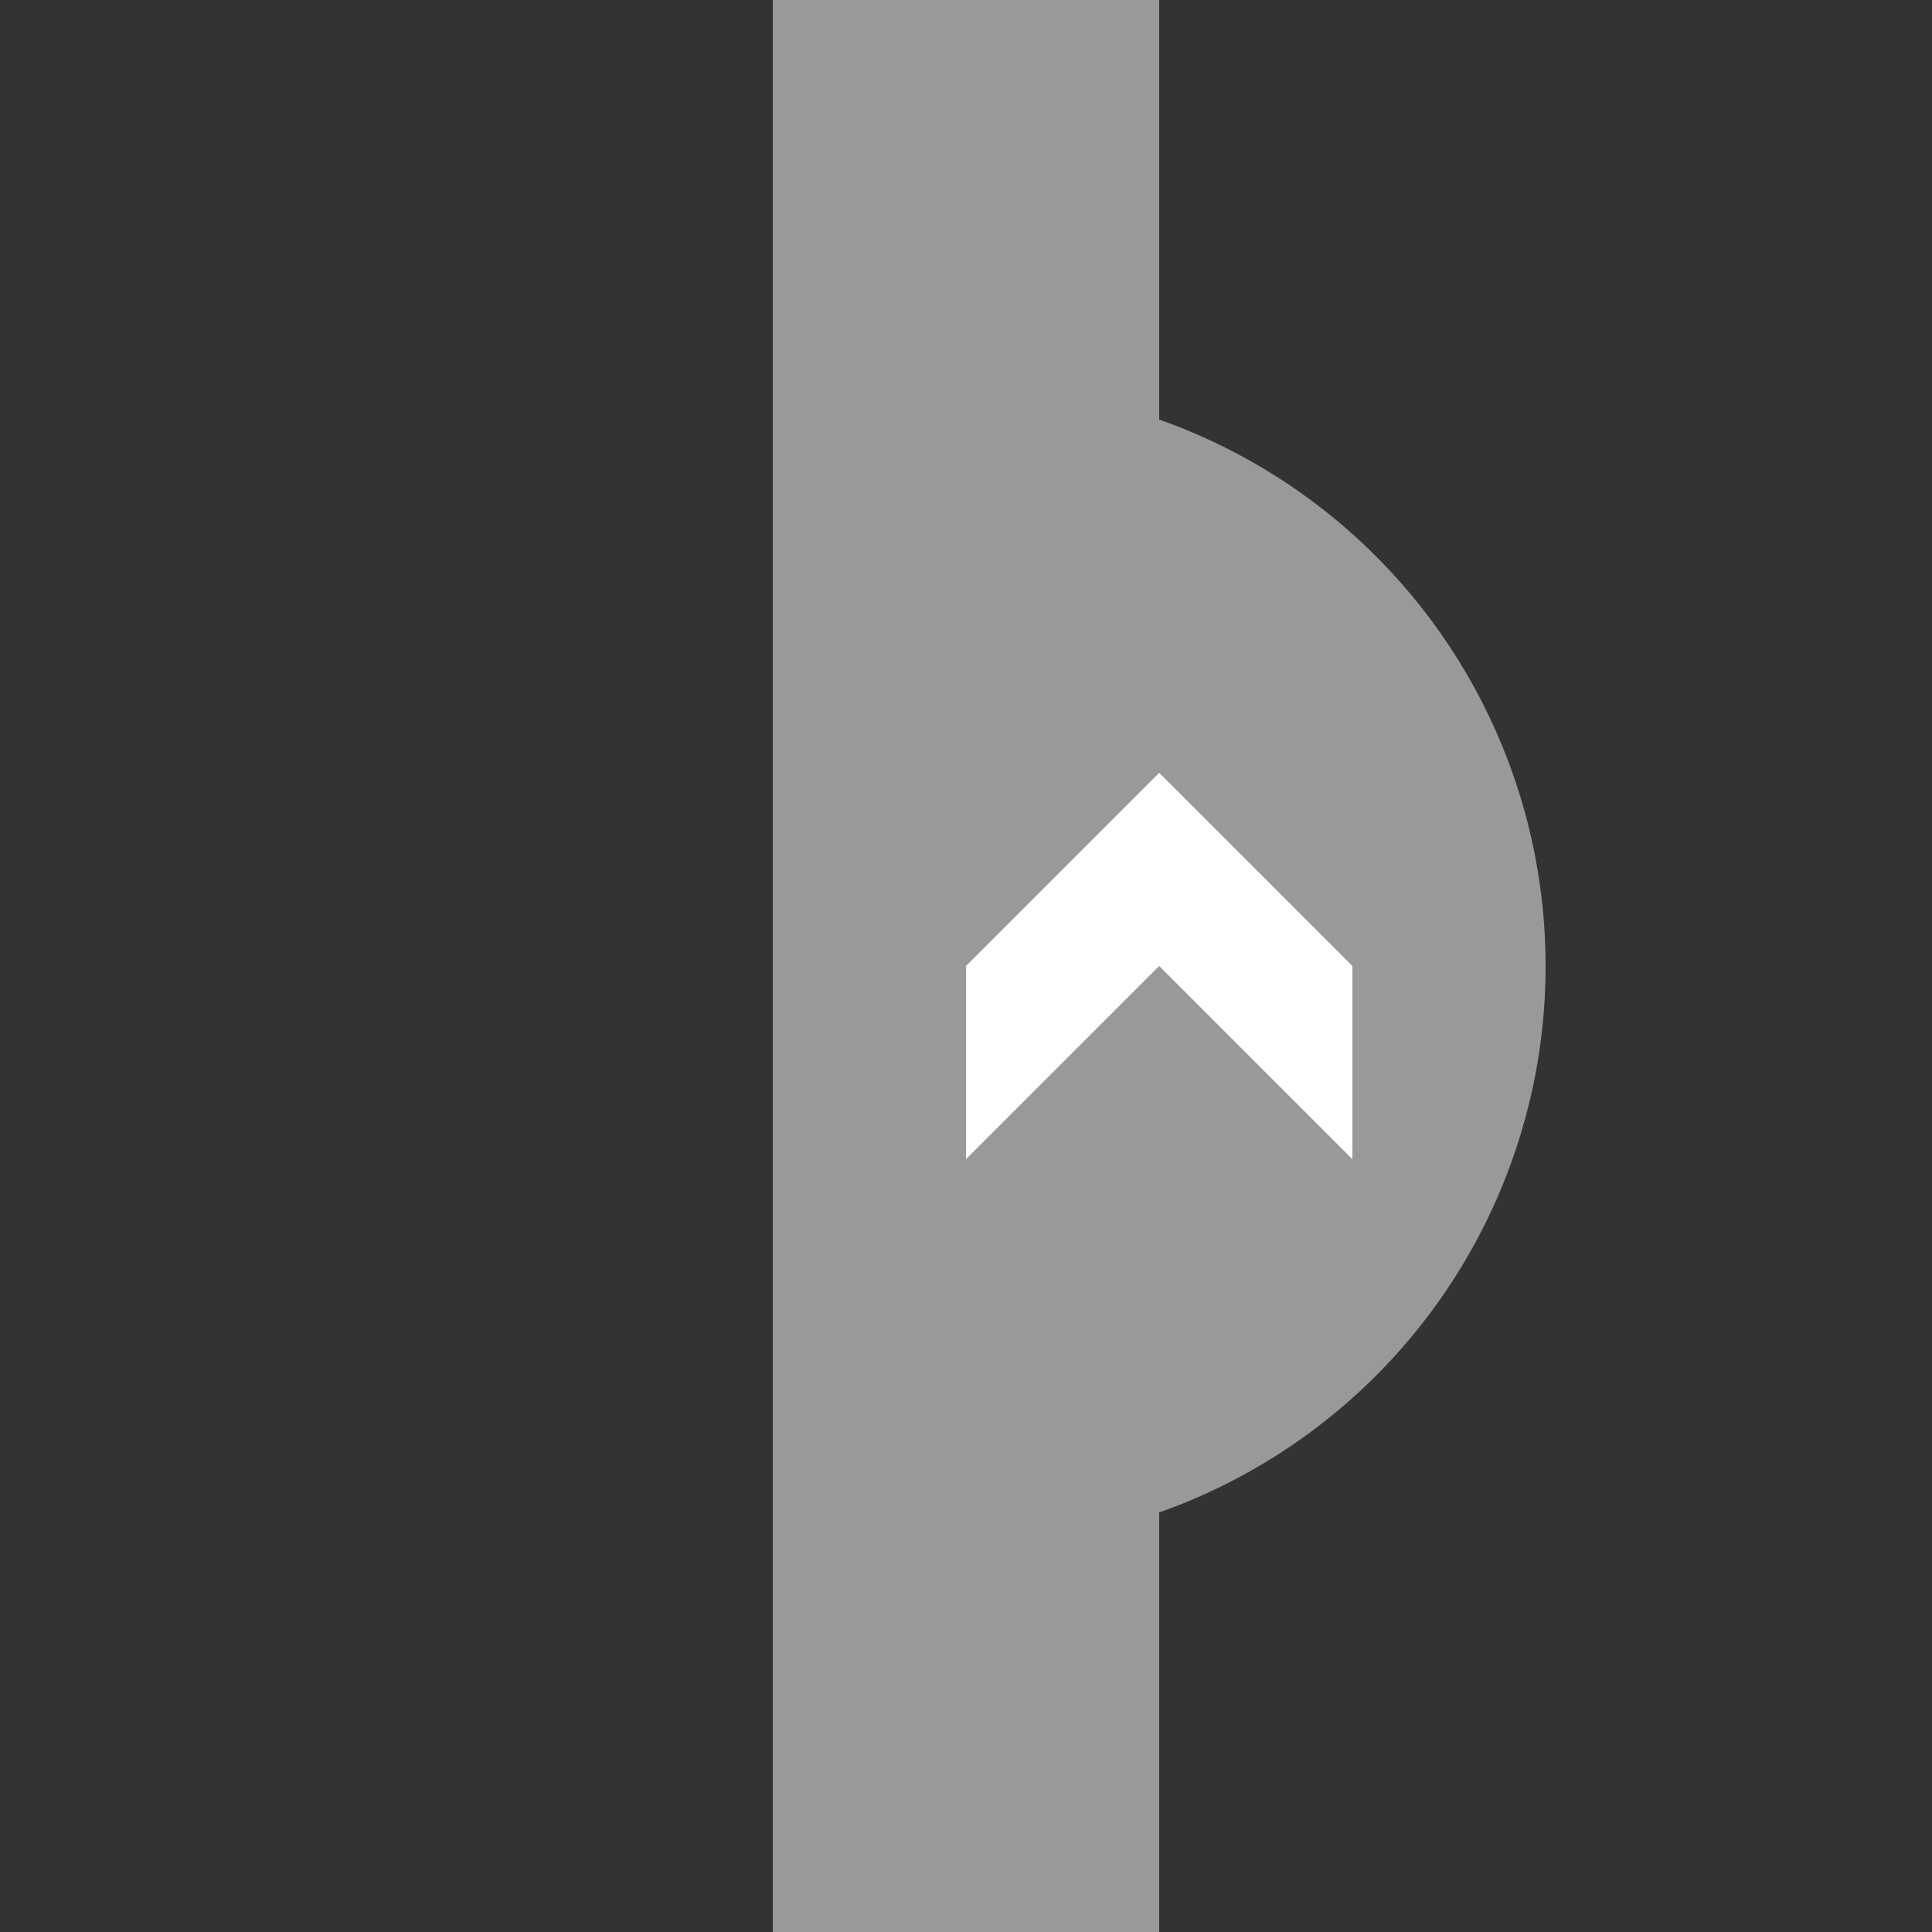
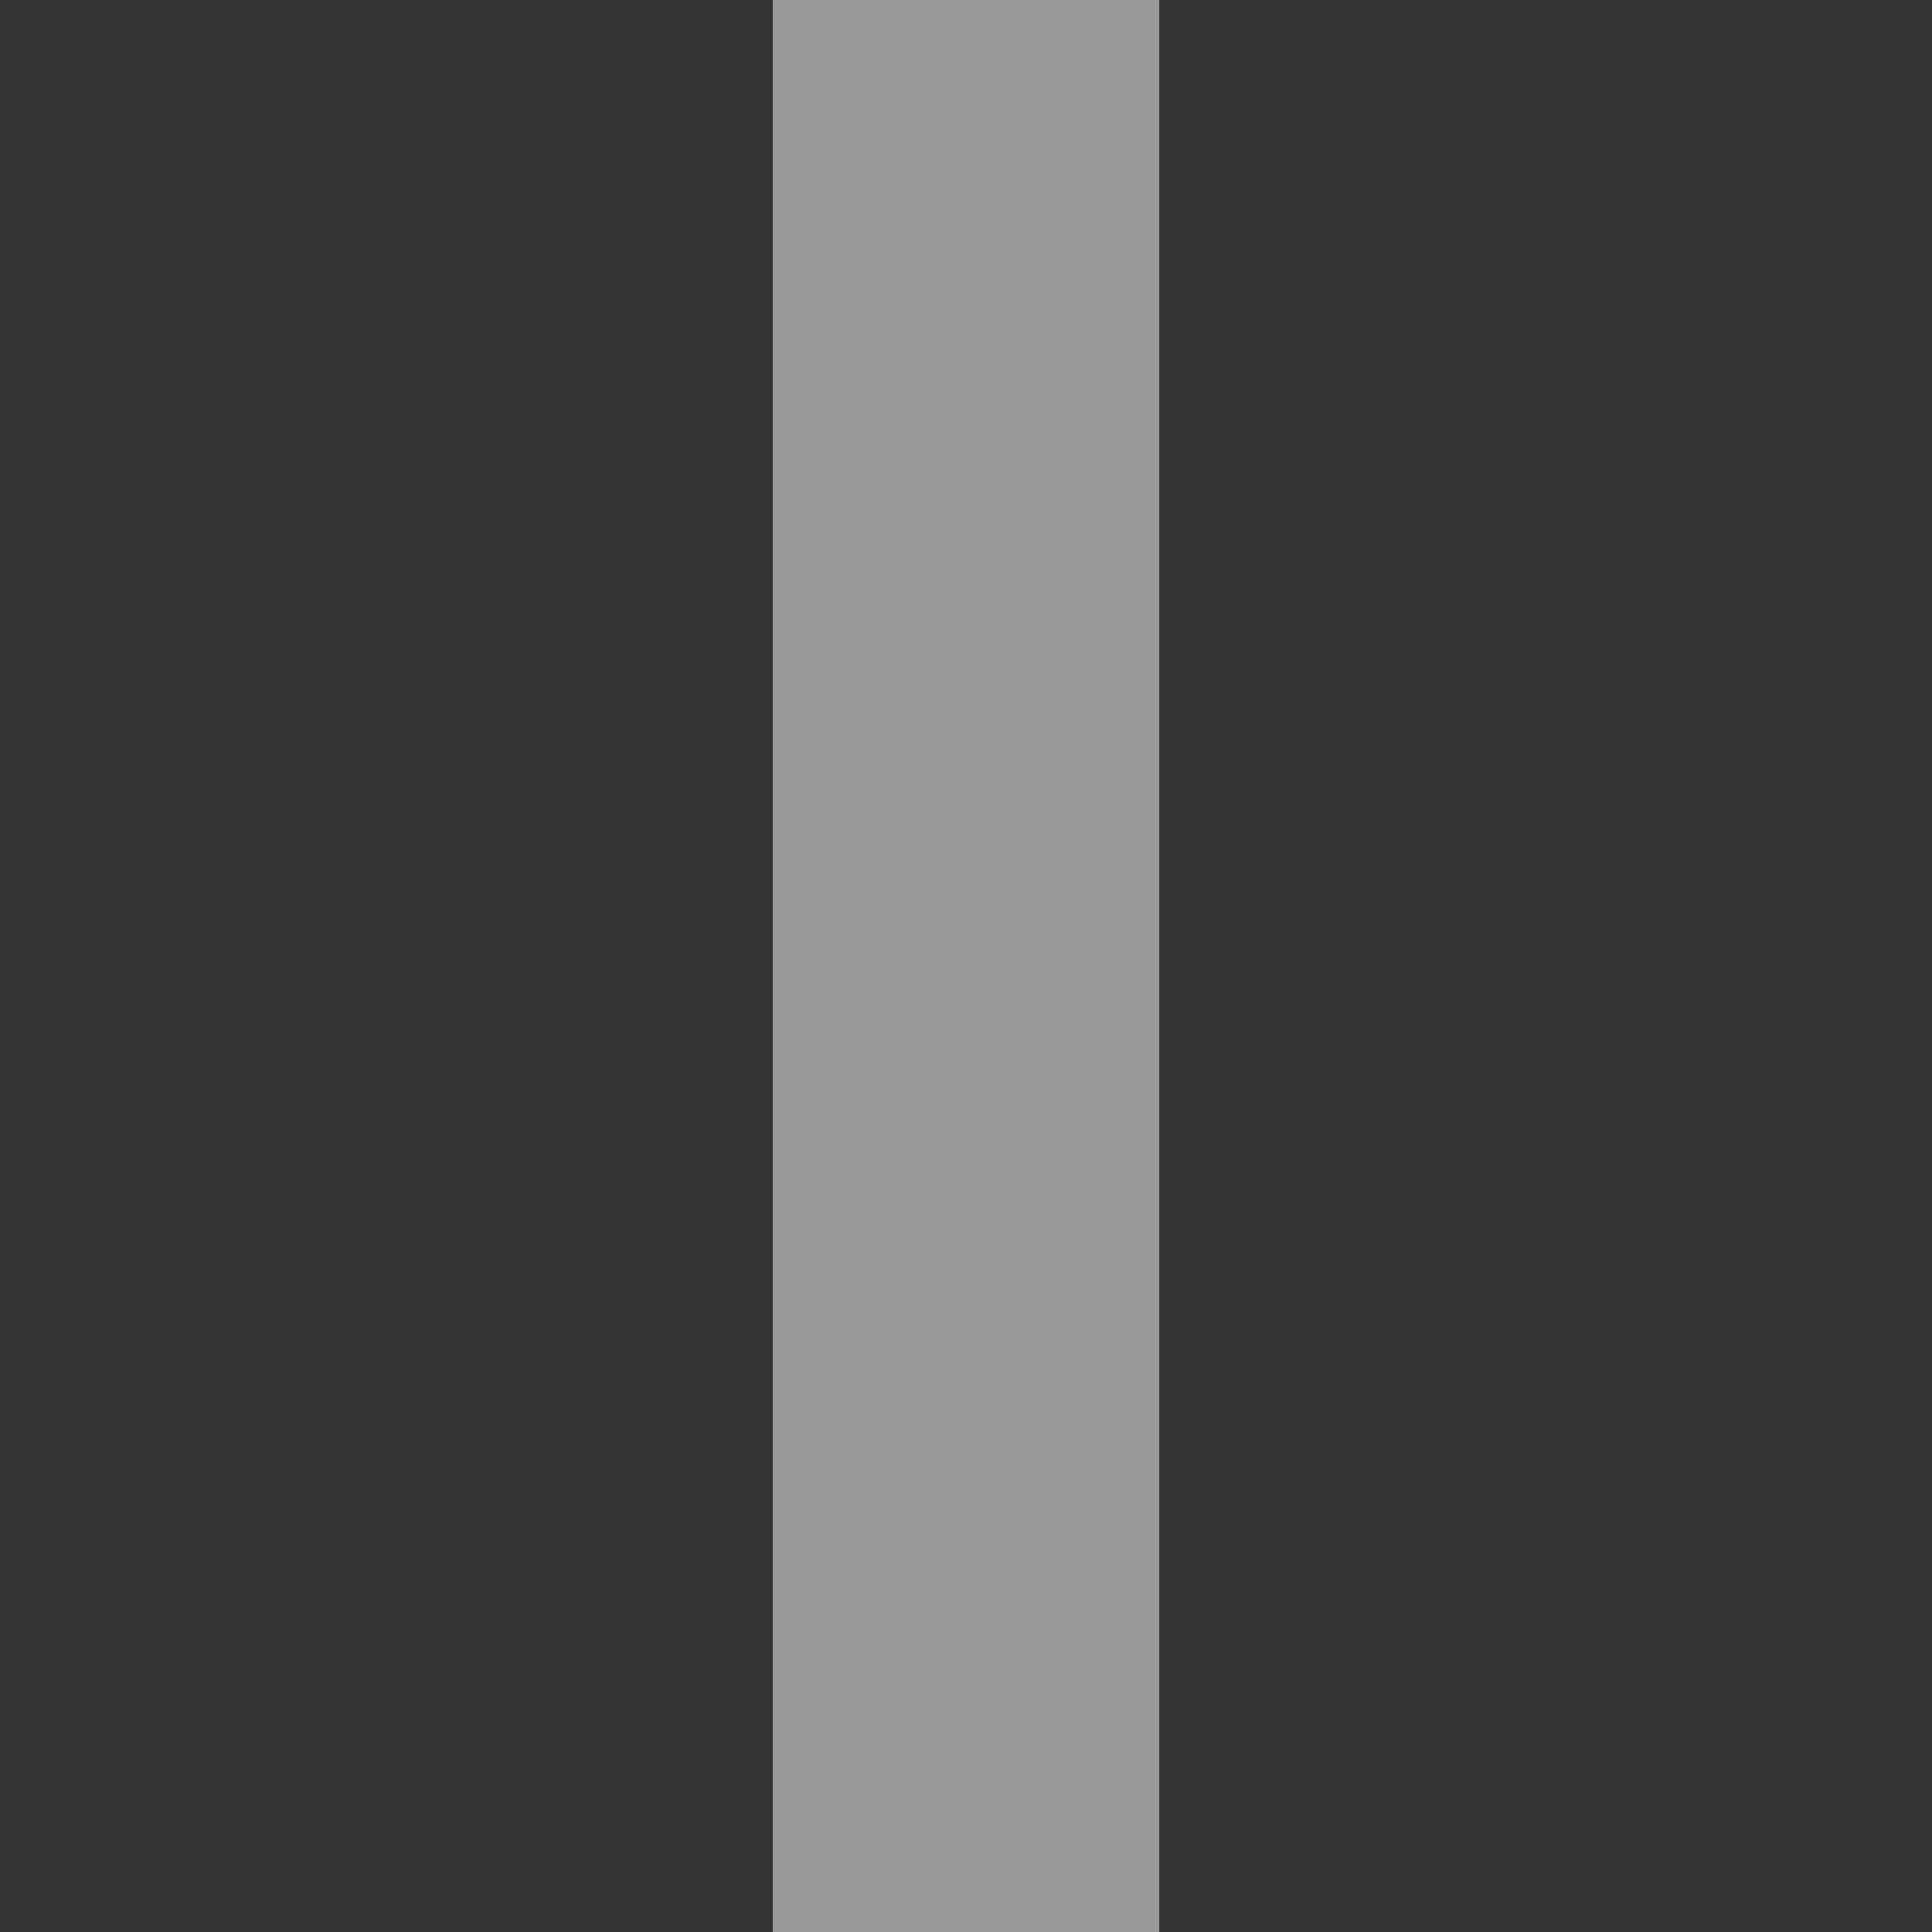
<svg xmlns="http://www.w3.org/2000/svg" width="500" height="500">
  <rect width="100%" height="100%" fill="#333333" stroke="none" />
  <title>BHFrg grey</title>
  <path d="M 250,0 V 500" stroke="#999999" stroke-width="100" />
-   <path d="M 250,100 A 150 150 0 0 1 250,400 Z" stroke="none" fill="#999999" />
-   <path d="M 300,200 L 350,250 V 300 L 300,250 250,300 V 250 Z" stroke="none" fill="white" />
</svg>